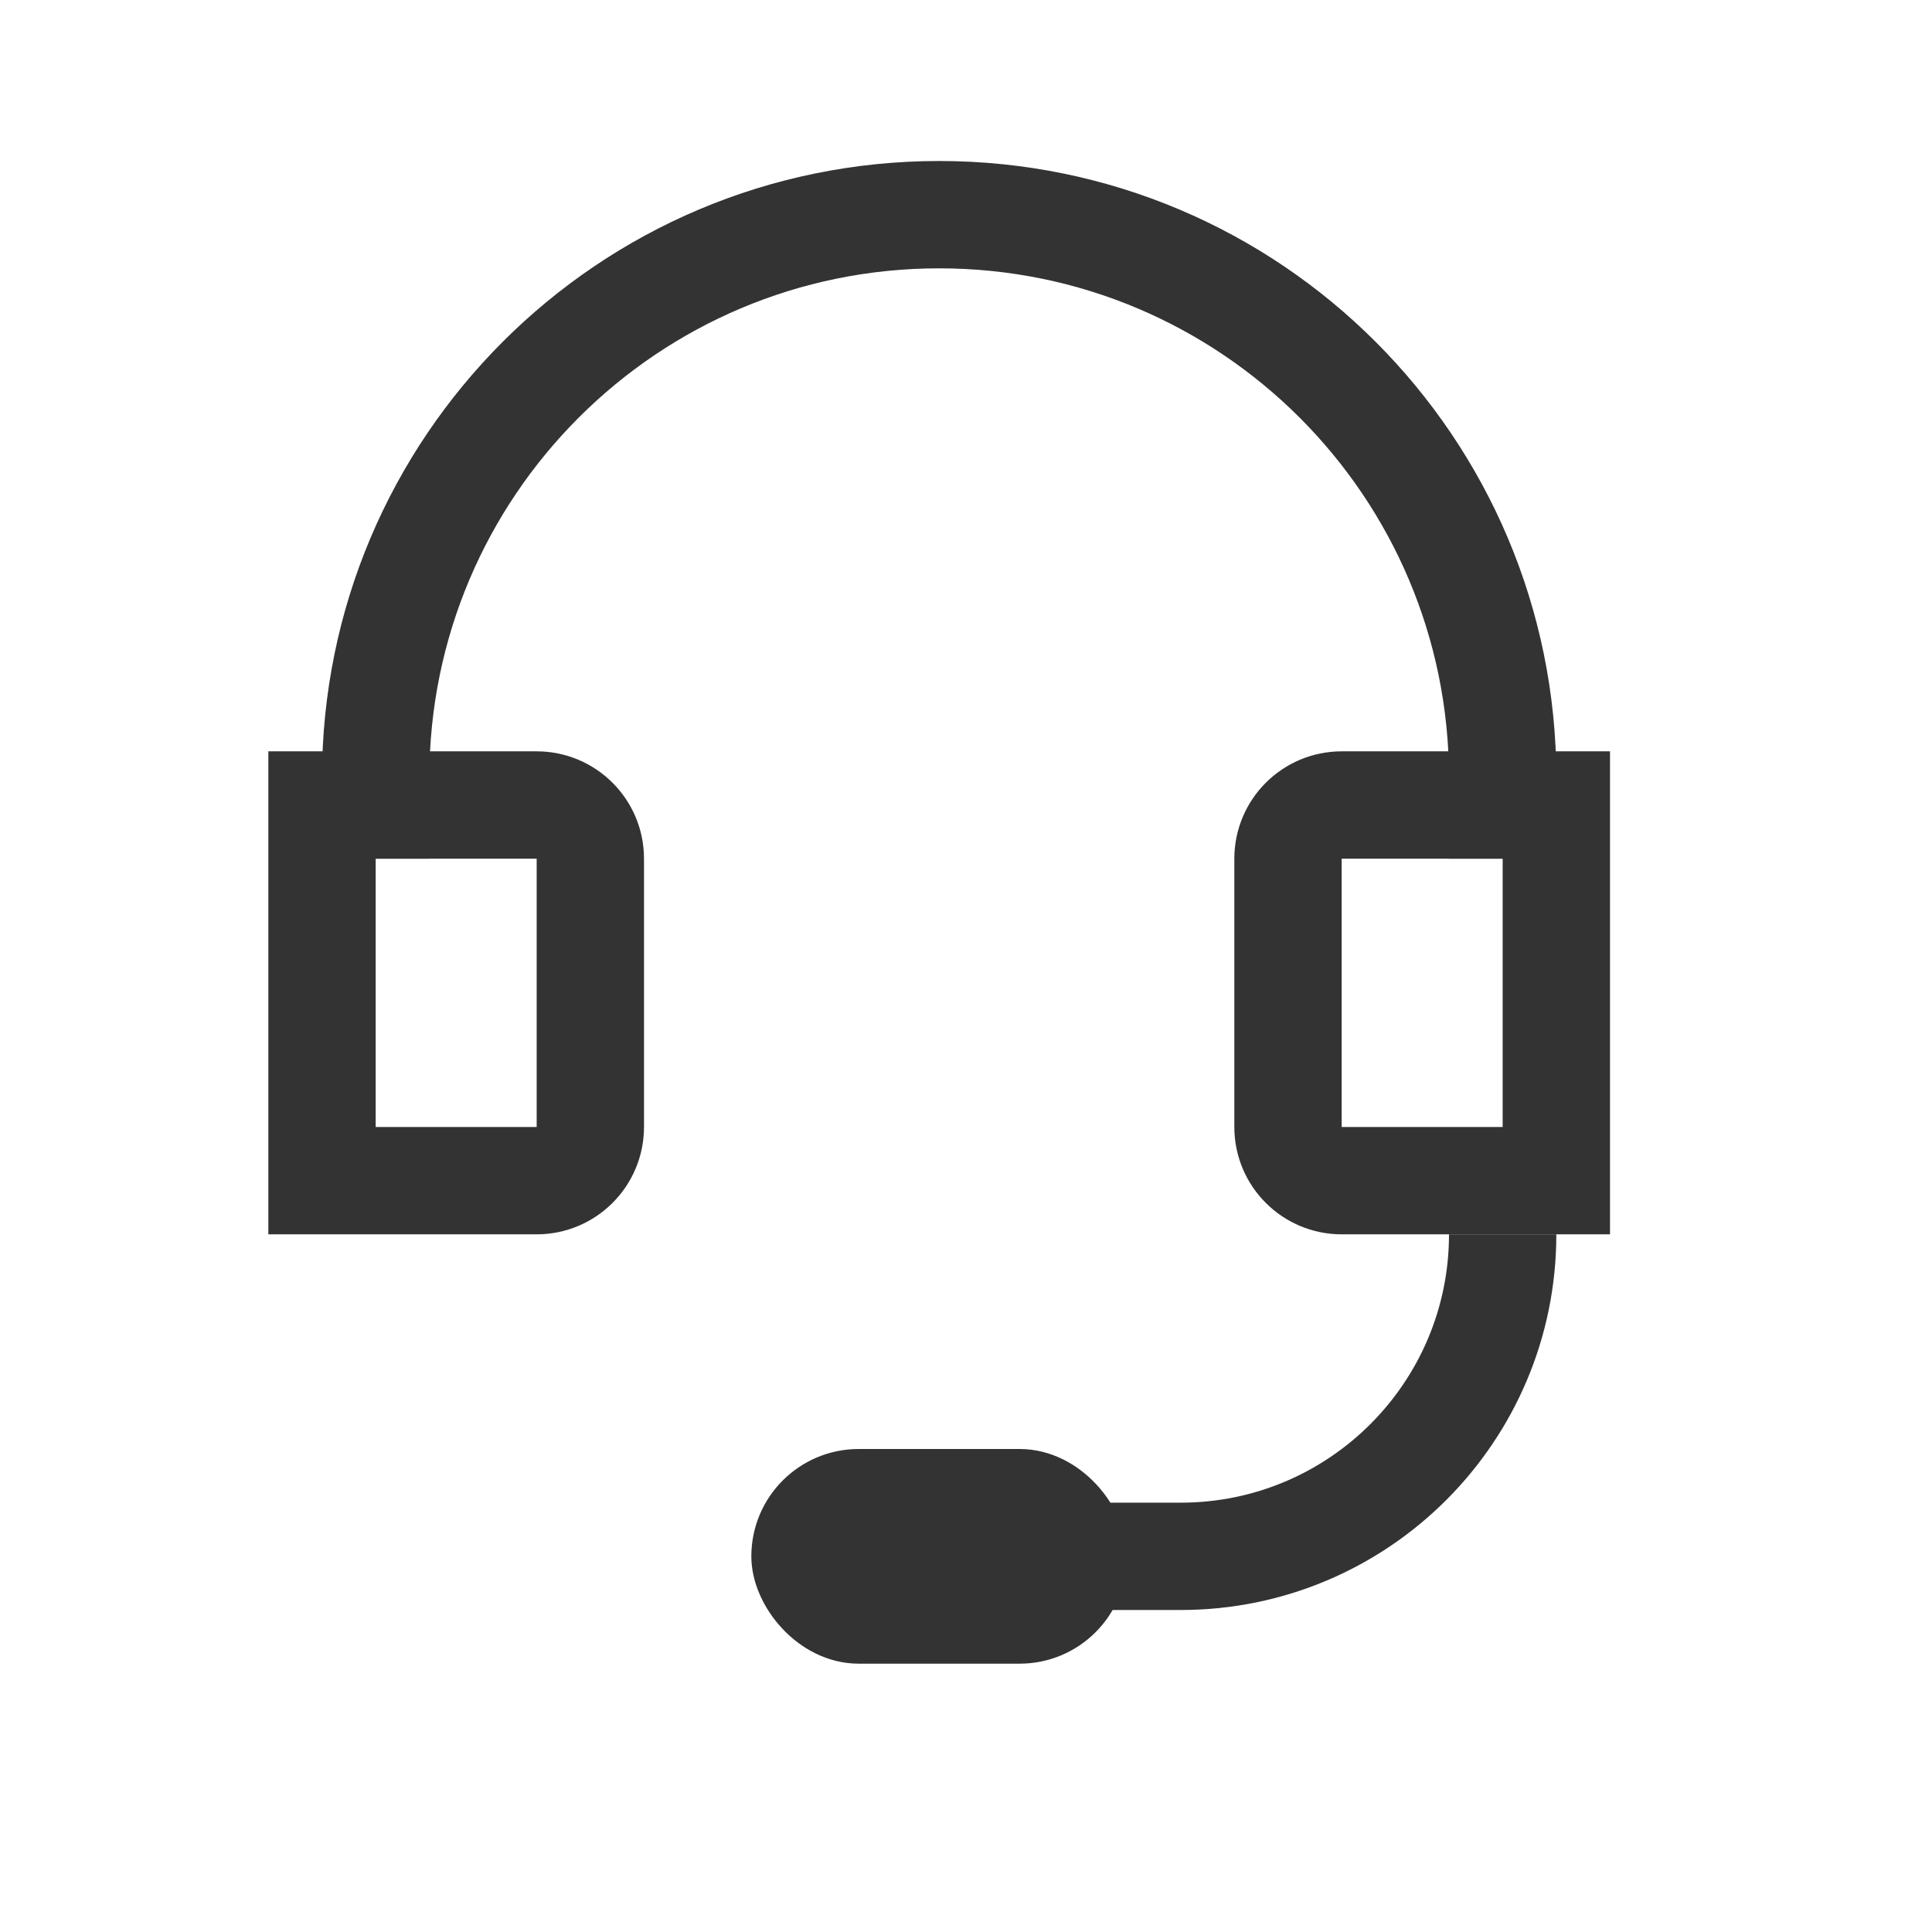
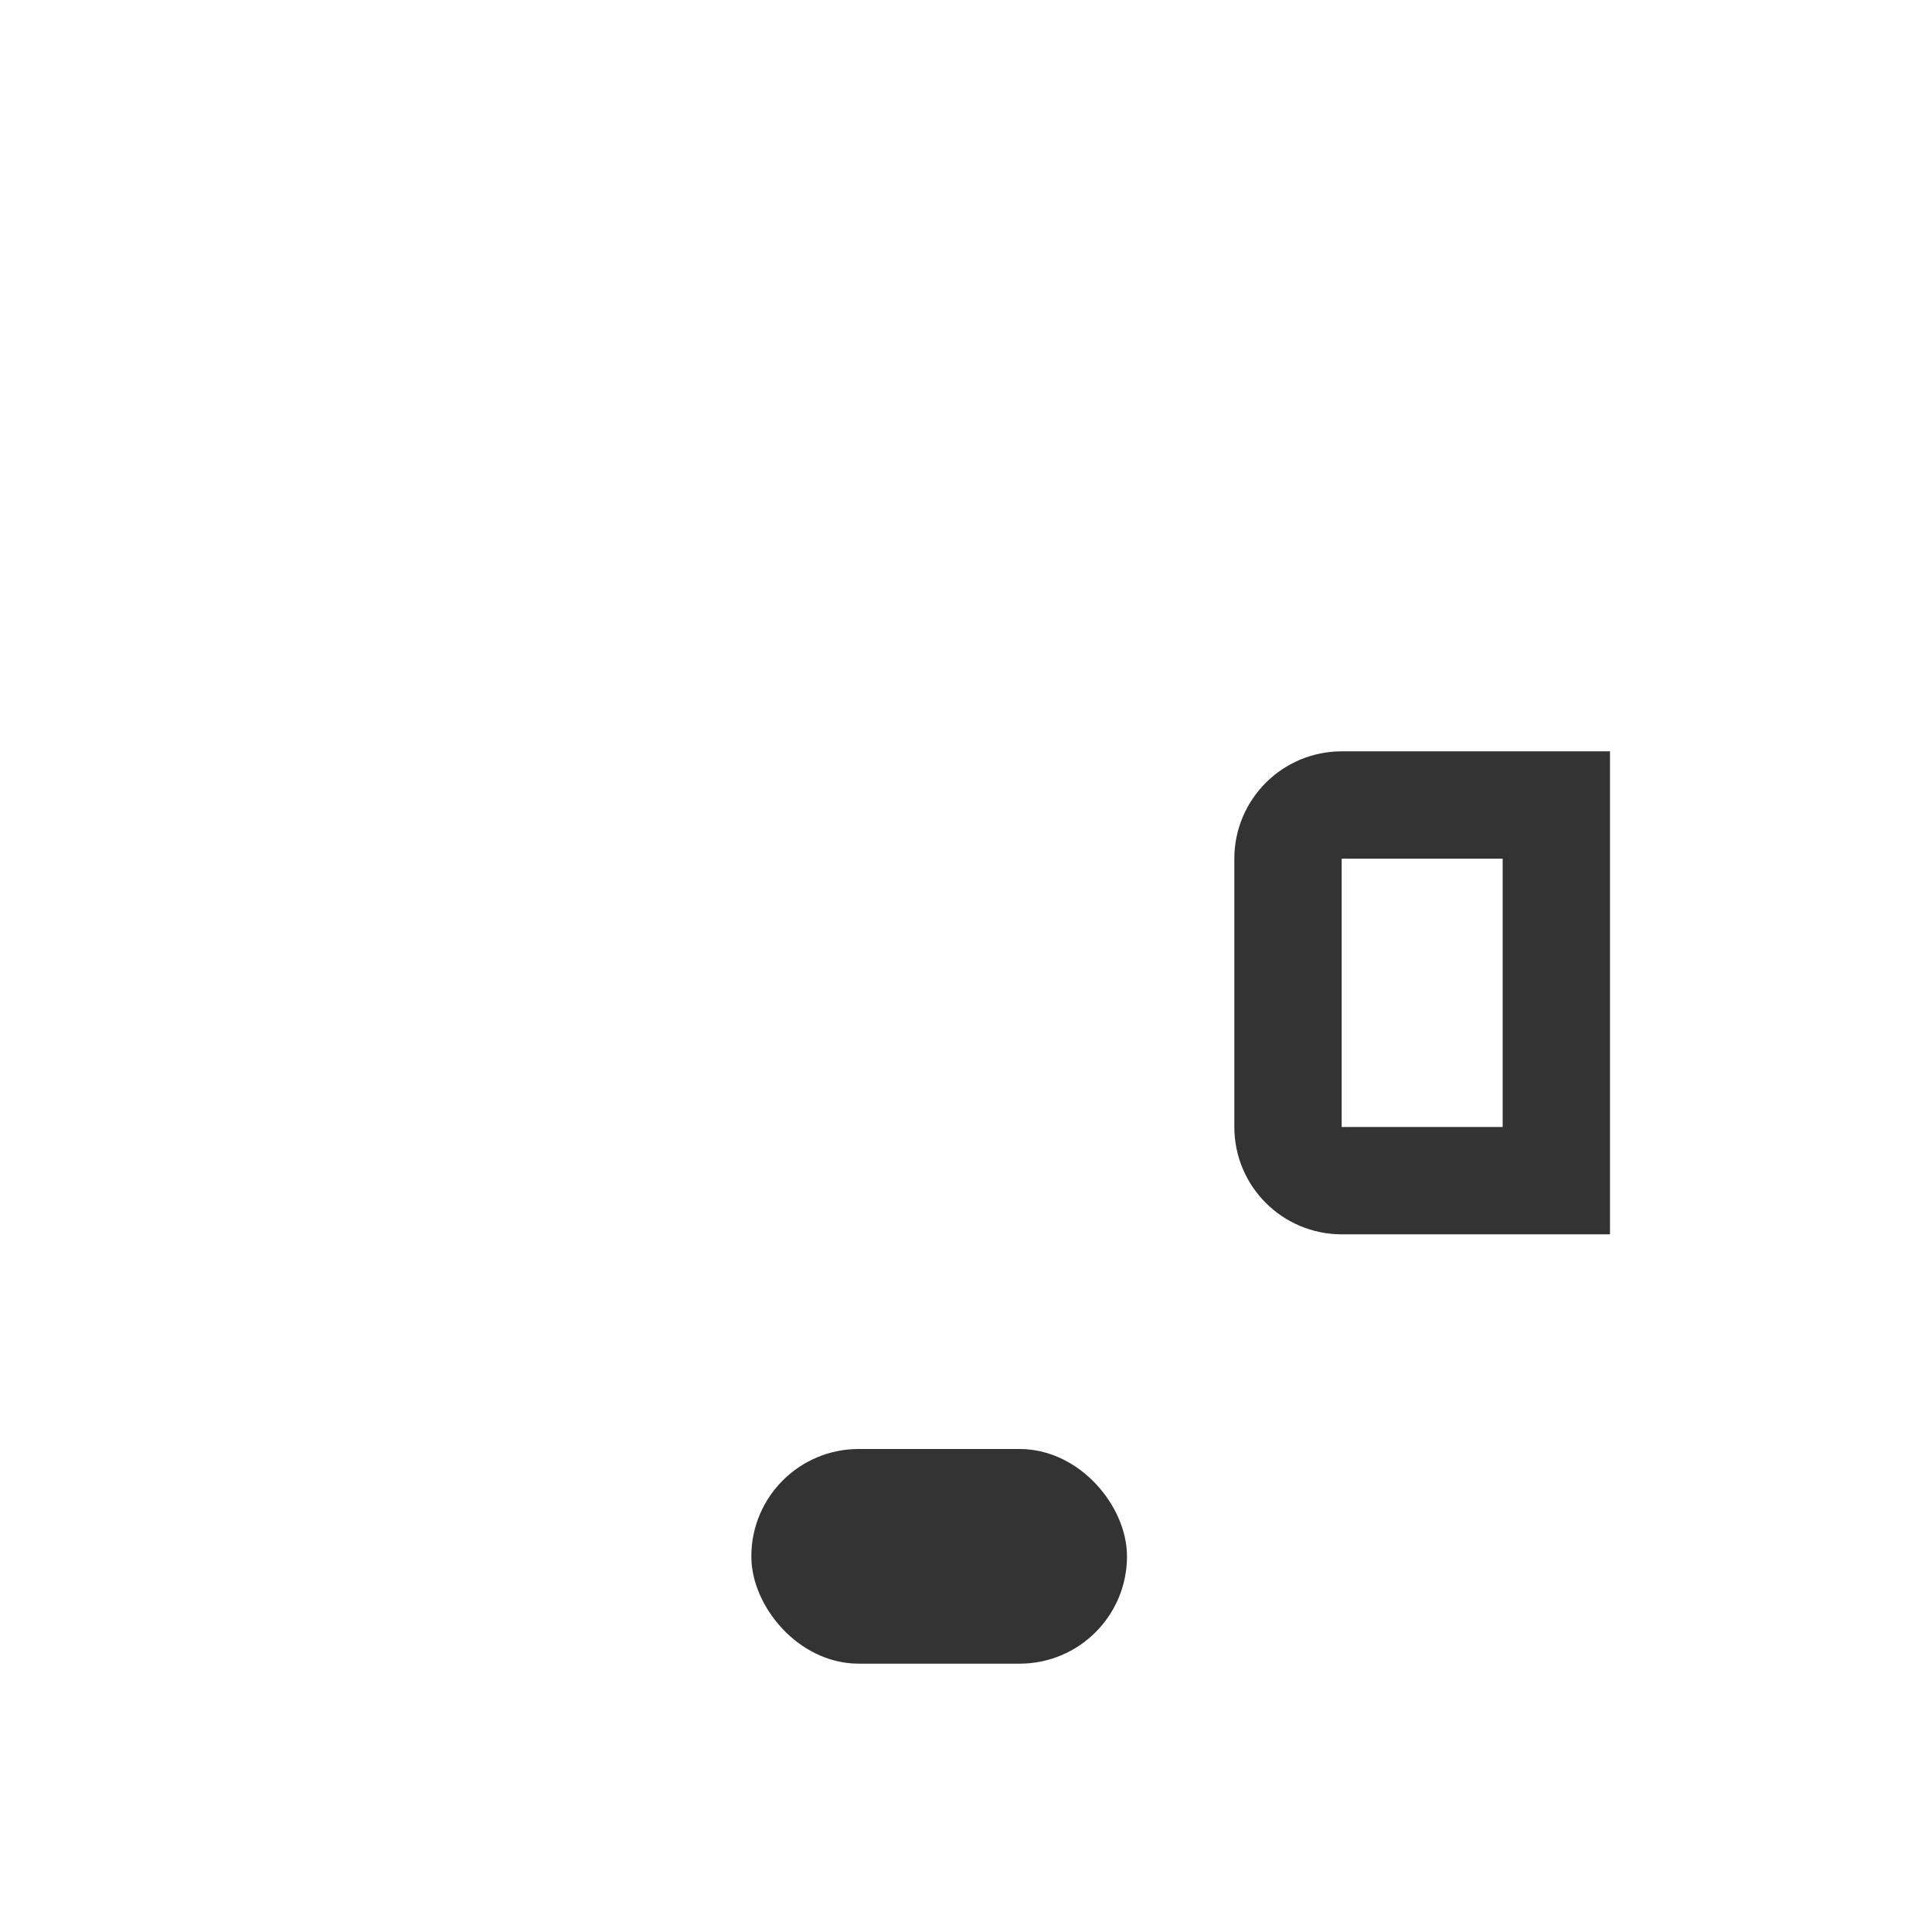
<svg xmlns="http://www.w3.org/2000/svg" width="36" height="36" viewBox="0 0 36 36" fill="none">
-   <path d="M6 15H10C10.552 15 11 15.448 11 16V21C11 21.552 10.552 22 10 22H6V15Z" stroke="#333333" stroke-width="2" />
  <path d="M29 15H25C24.448 15 24 15.448 24 16V21C24 21.552 24.448 22 25 22H29V15Z" stroke="#333333" stroke-width="2" />
-   <path d="M28 16V14.5C28 8.701 23.299 4 17.5 4V4C11.701 4 7 8.701 7 14.5V16" stroke="#333333" stroke-width="2" />
  <rect x="14.5" y="27.5" width="6" height="3" rx="1.5" fill="#333333" stroke="#333333" />
-   <path d="M28 23V23C28 26.314 25.314 29 22 29H20" stroke="#333333" stroke-width="2" />
</svg>